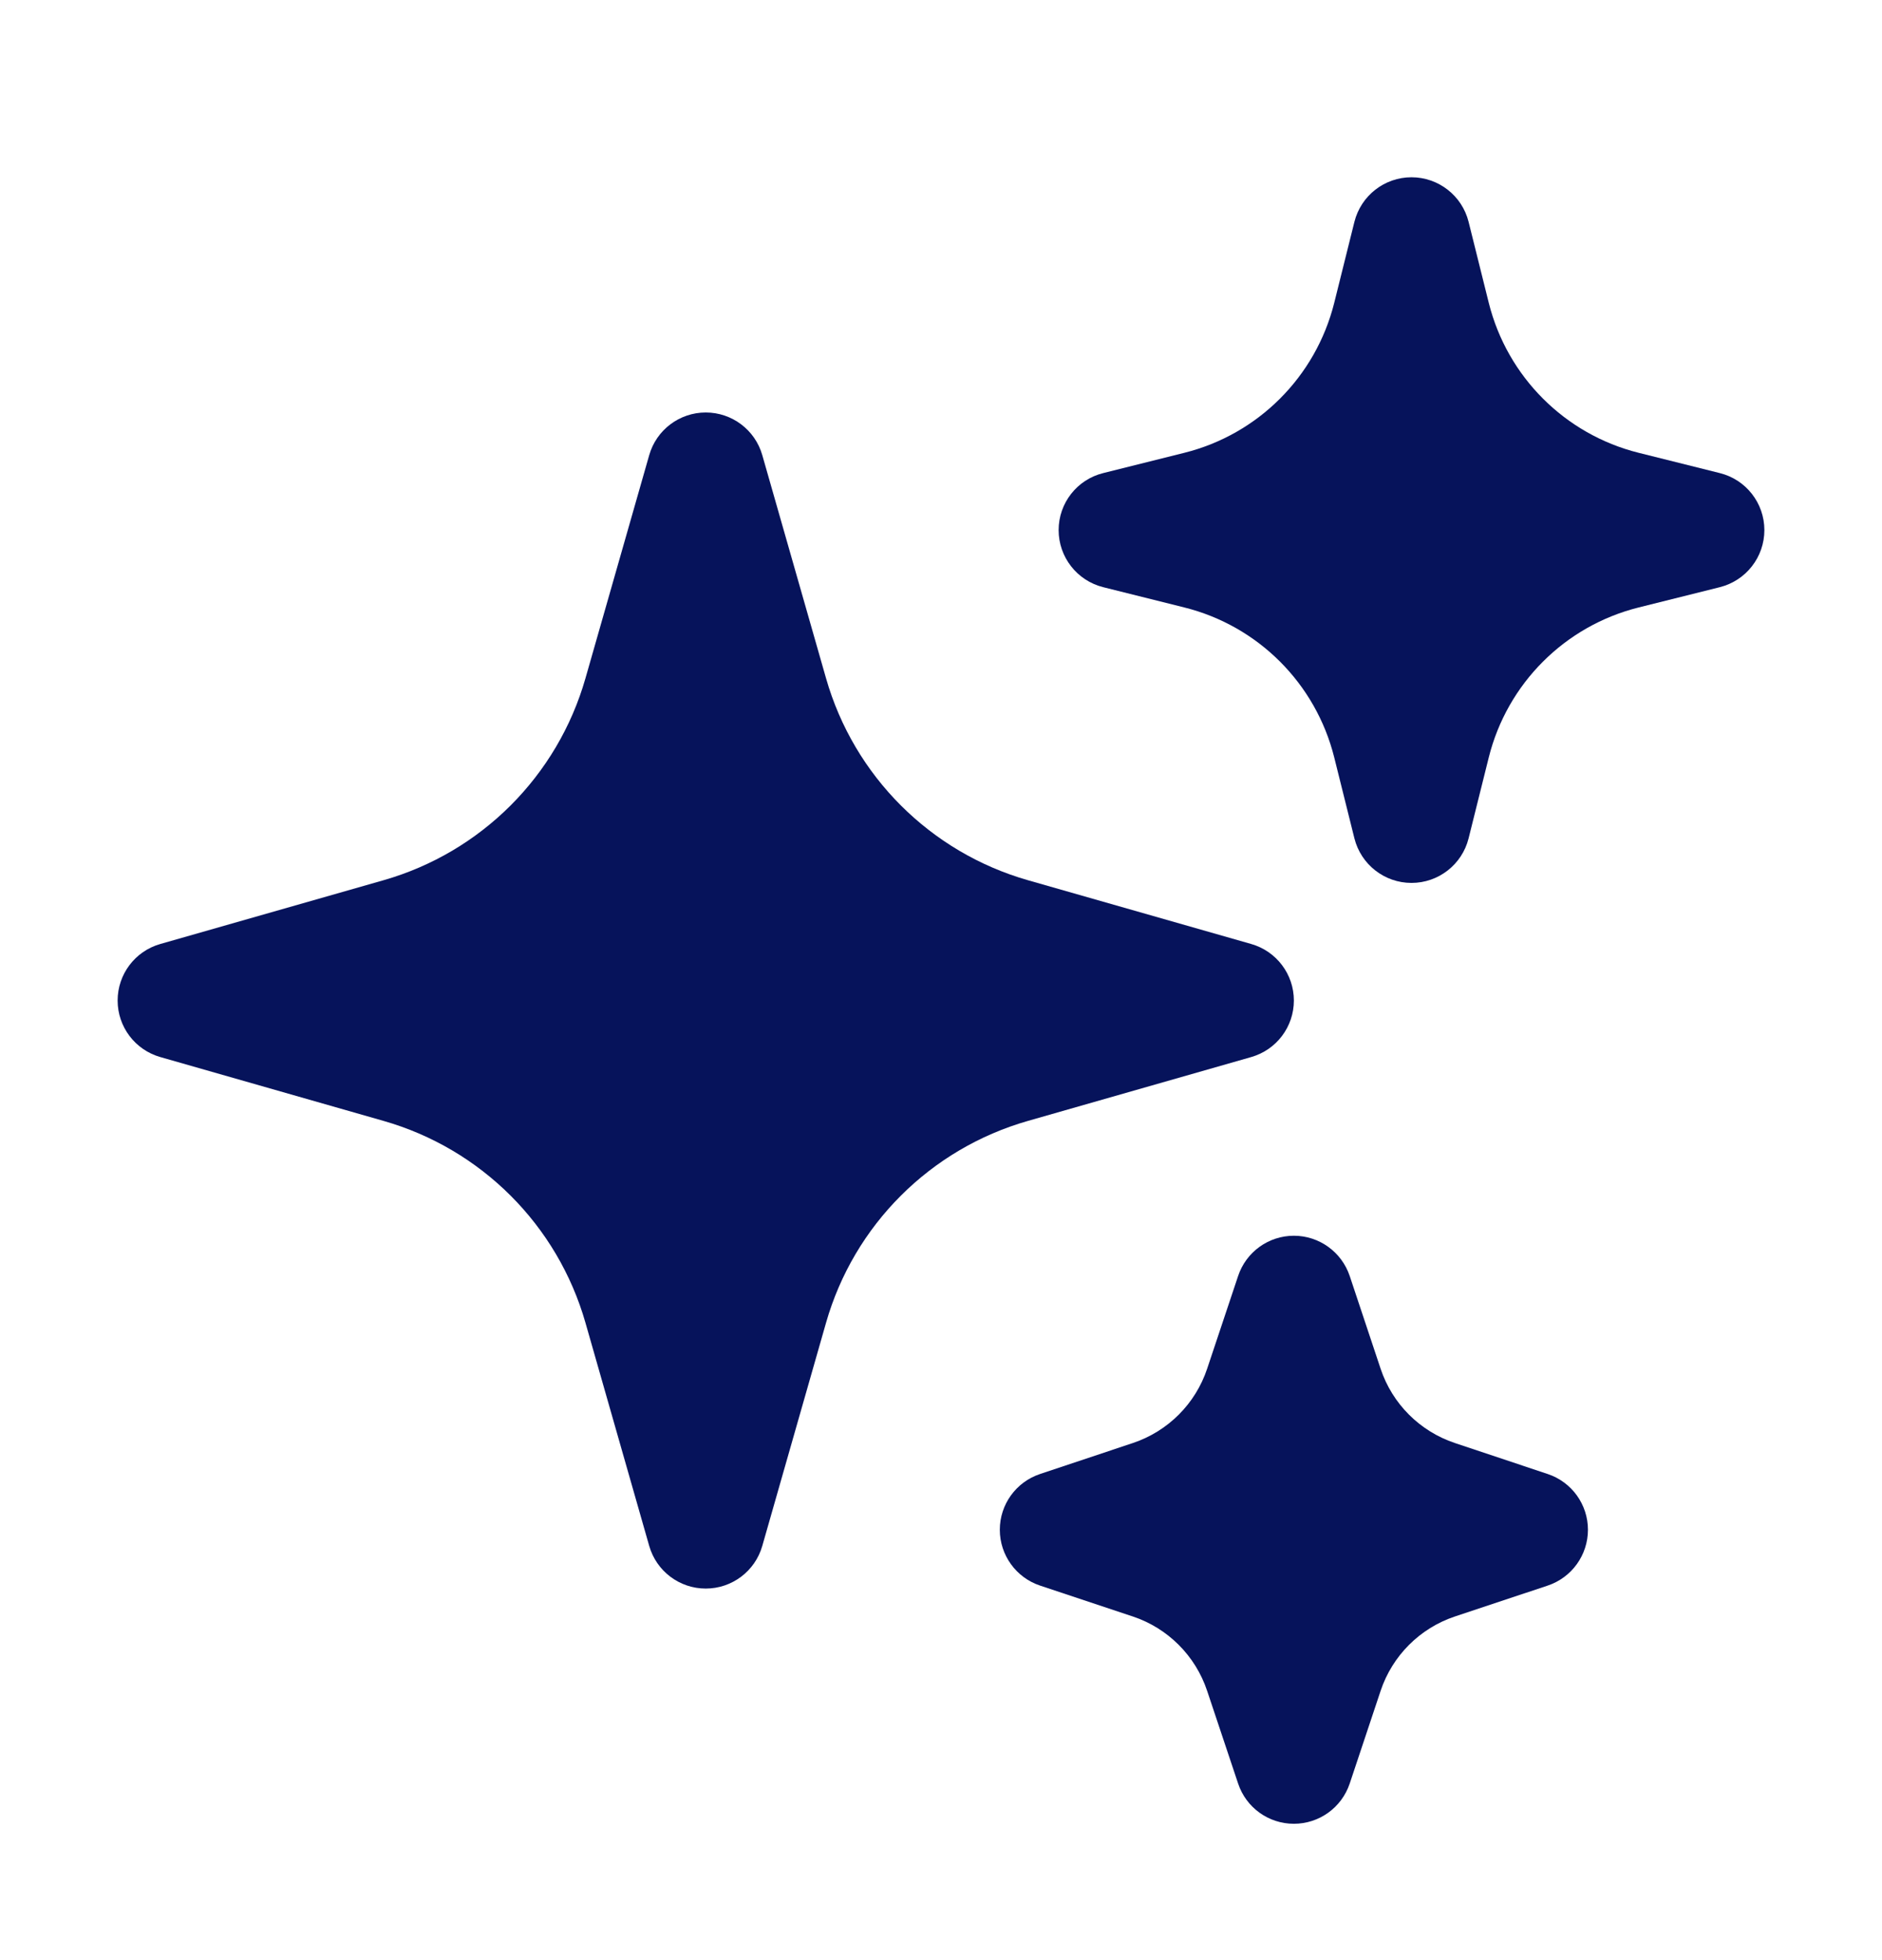
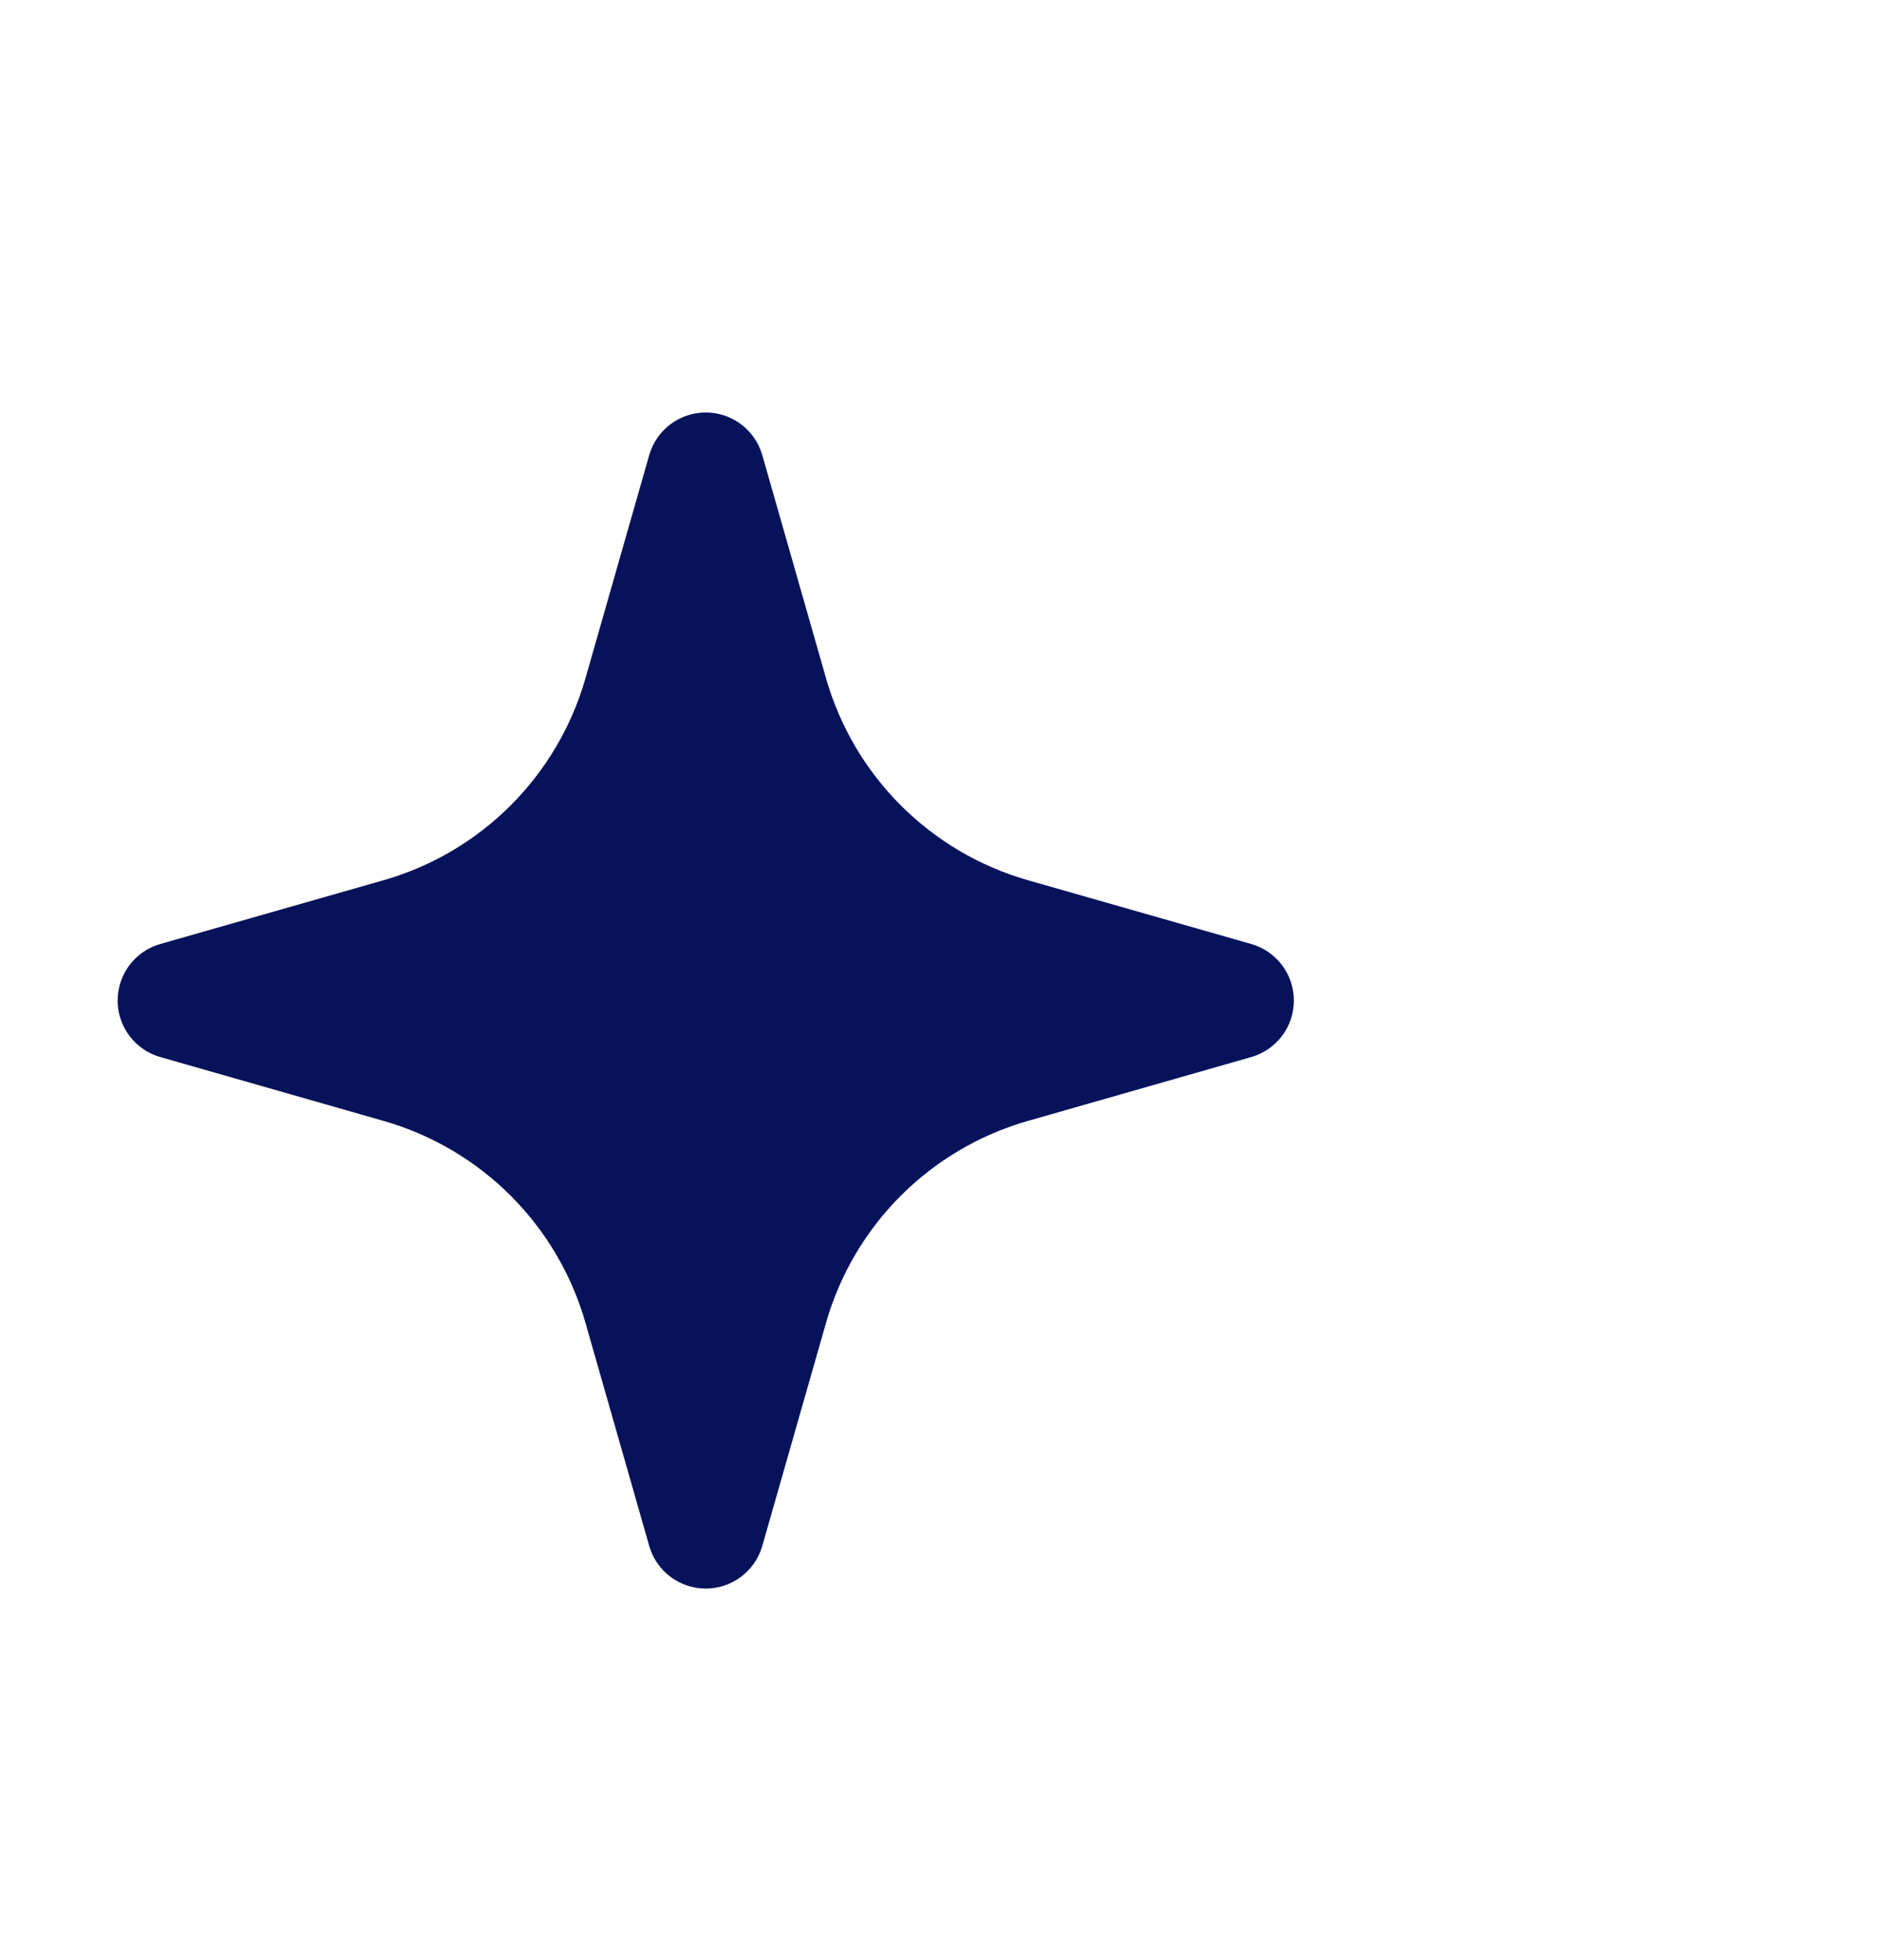
<svg xmlns="http://www.w3.org/2000/svg" width="24" height="25" viewBox="0 0 24 25" fill="none">
  <path fill-rule="evenodd" clip-rule="evenodd" d="M9 5.261C9.335 5.261 9.629 5.483 9.721 5.805L10.534 8.651C10.89 9.897 11.864 10.871 13.11 11.227L15.956 12.04C16.278 12.132 16.5 12.426 16.5 12.761C16.5 13.096 16.278 13.39 15.956 13.482L13.11 14.296C11.864 14.652 10.89 15.625 10.534 16.871L9.721 19.717C9.629 20.039 9.335 20.261 9 20.261C8.665 20.261 8.371 20.039 8.279 19.717L7.466 16.871C7.11 15.625 6.136 14.652 4.89 14.296L2.044 13.482C1.722 13.39 1.5 13.096 1.5 12.761C1.5 12.426 1.722 12.132 2.044 12.04L4.89 11.227C6.136 10.871 7.11 9.897 7.466 8.651L8.279 5.805C8.371 5.483 8.665 5.261 9 5.261Z" fill="#06135B" />
-   <path fill-rule="evenodd" clip-rule="evenodd" d="M18 2.261C18.344 2.261 18.644 2.495 18.728 2.829L18.986 3.865C19.222 4.805 19.956 5.54 20.896 5.775L21.932 6.034C22.266 6.117 22.5 6.417 22.5 6.761C22.5 7.105 22.266 7.405 21.932 7.489L20.896 7.748C19.956 7.983 19.222 8.717 18.986 9.658L18.728 10.693C18.644 11.027 18.344 11.261 18 11.261C17.656 11.261 17.356 11.027 17.272 10.693L17.014 9.658C16.778 8.717 16.044 7.983 15.104 7.748L14.068 7.489C13.734 7.405 13.5 7.105 13.5 6.761C13.5 6.417 13.734 6.117 14.068 6.034L15.104 5.775C16.044 5.54 16.778 4.805 17.014 3.865L17.272 2.829C17.356 2.495 17.656 2.261 18 2.261Z" fill="#06135B" />
-   <path fill-rule="evenodd" clip-rule="evenodd" d="M16.5 15.761C16.823 15.761 17.109 15.968 17.212 16.274L17.606 17.457C17.755 17.905 18.107 18.256 18.554 18.405L19.737 18.8C20.043 18.902 20.25 19.188 20.25 19.511C20.25 19.834 20.043 20.121 19.737 20.223L18.554 20.617C18.107 20.766 17.755 21.118 17.606 21.566L17.212 22.748C17.109 23.055 16.823 23.261 16.5 23.261C16.177 23.261 15.891 23.055 15.789 22.748L15.394 21.566C15.245 21.118 14.893 20.766 14.446 20.617L13.263 20.223C12.957 20.121 12.75 19.834 12.75 19.511C12.75 19.188 12.957 18.902 13.263 18.8L14.446 18.405C14.893 18.256 15.245 17.905 15.394 17.457L15.789 16.274C15.891 15.968 16.177 15.761 16.5 15.761Z" fill="#06135B" />
</svg>